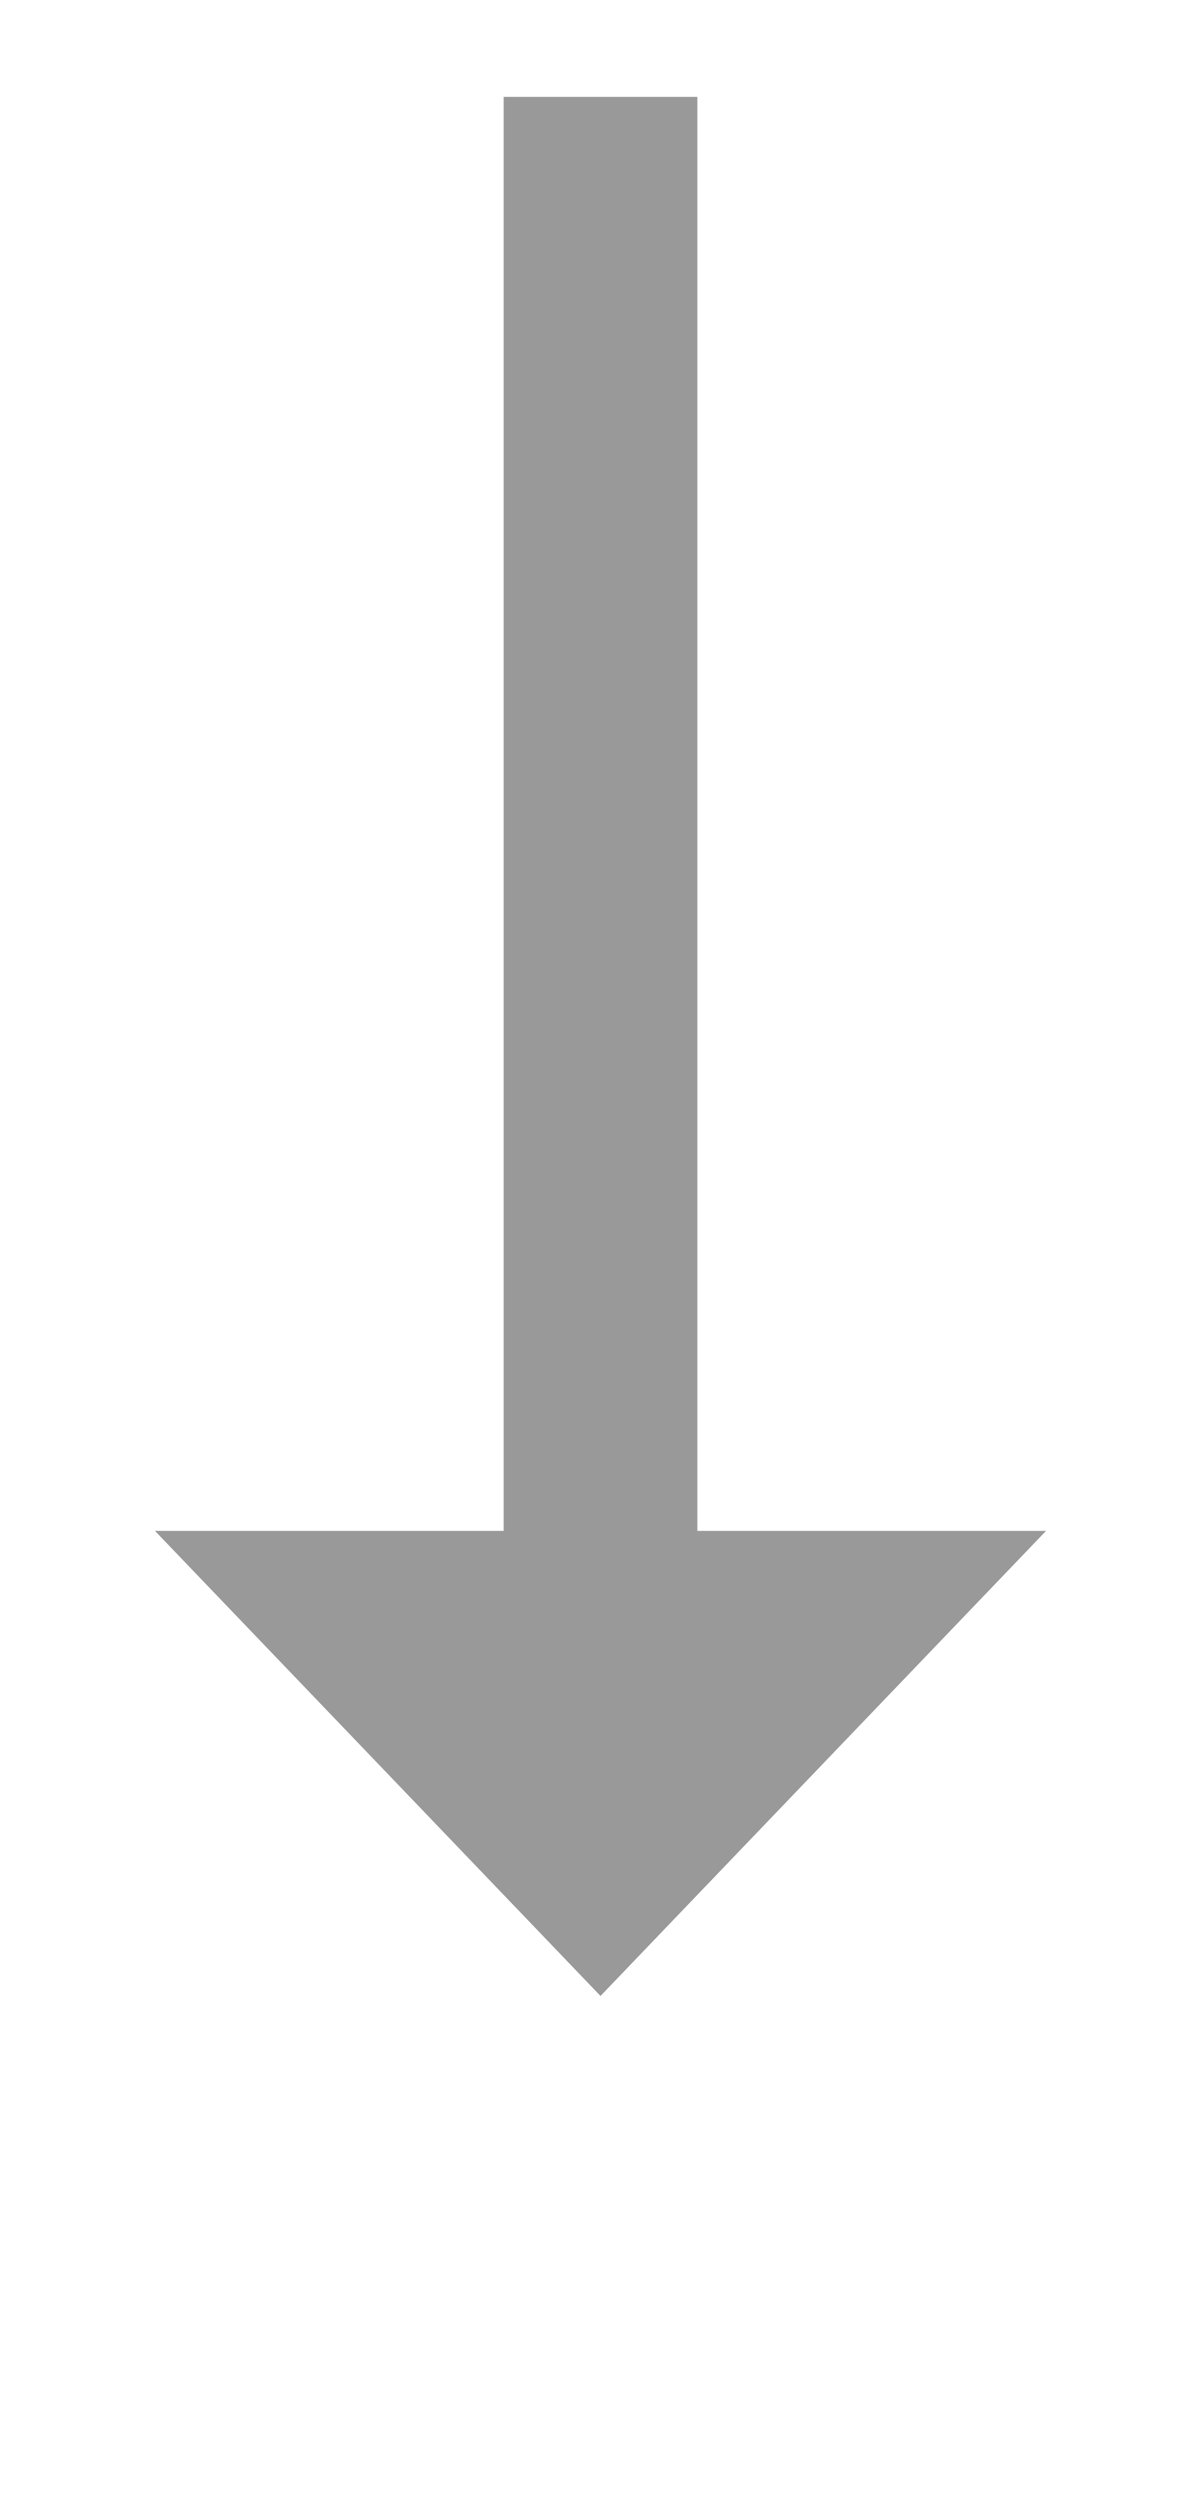
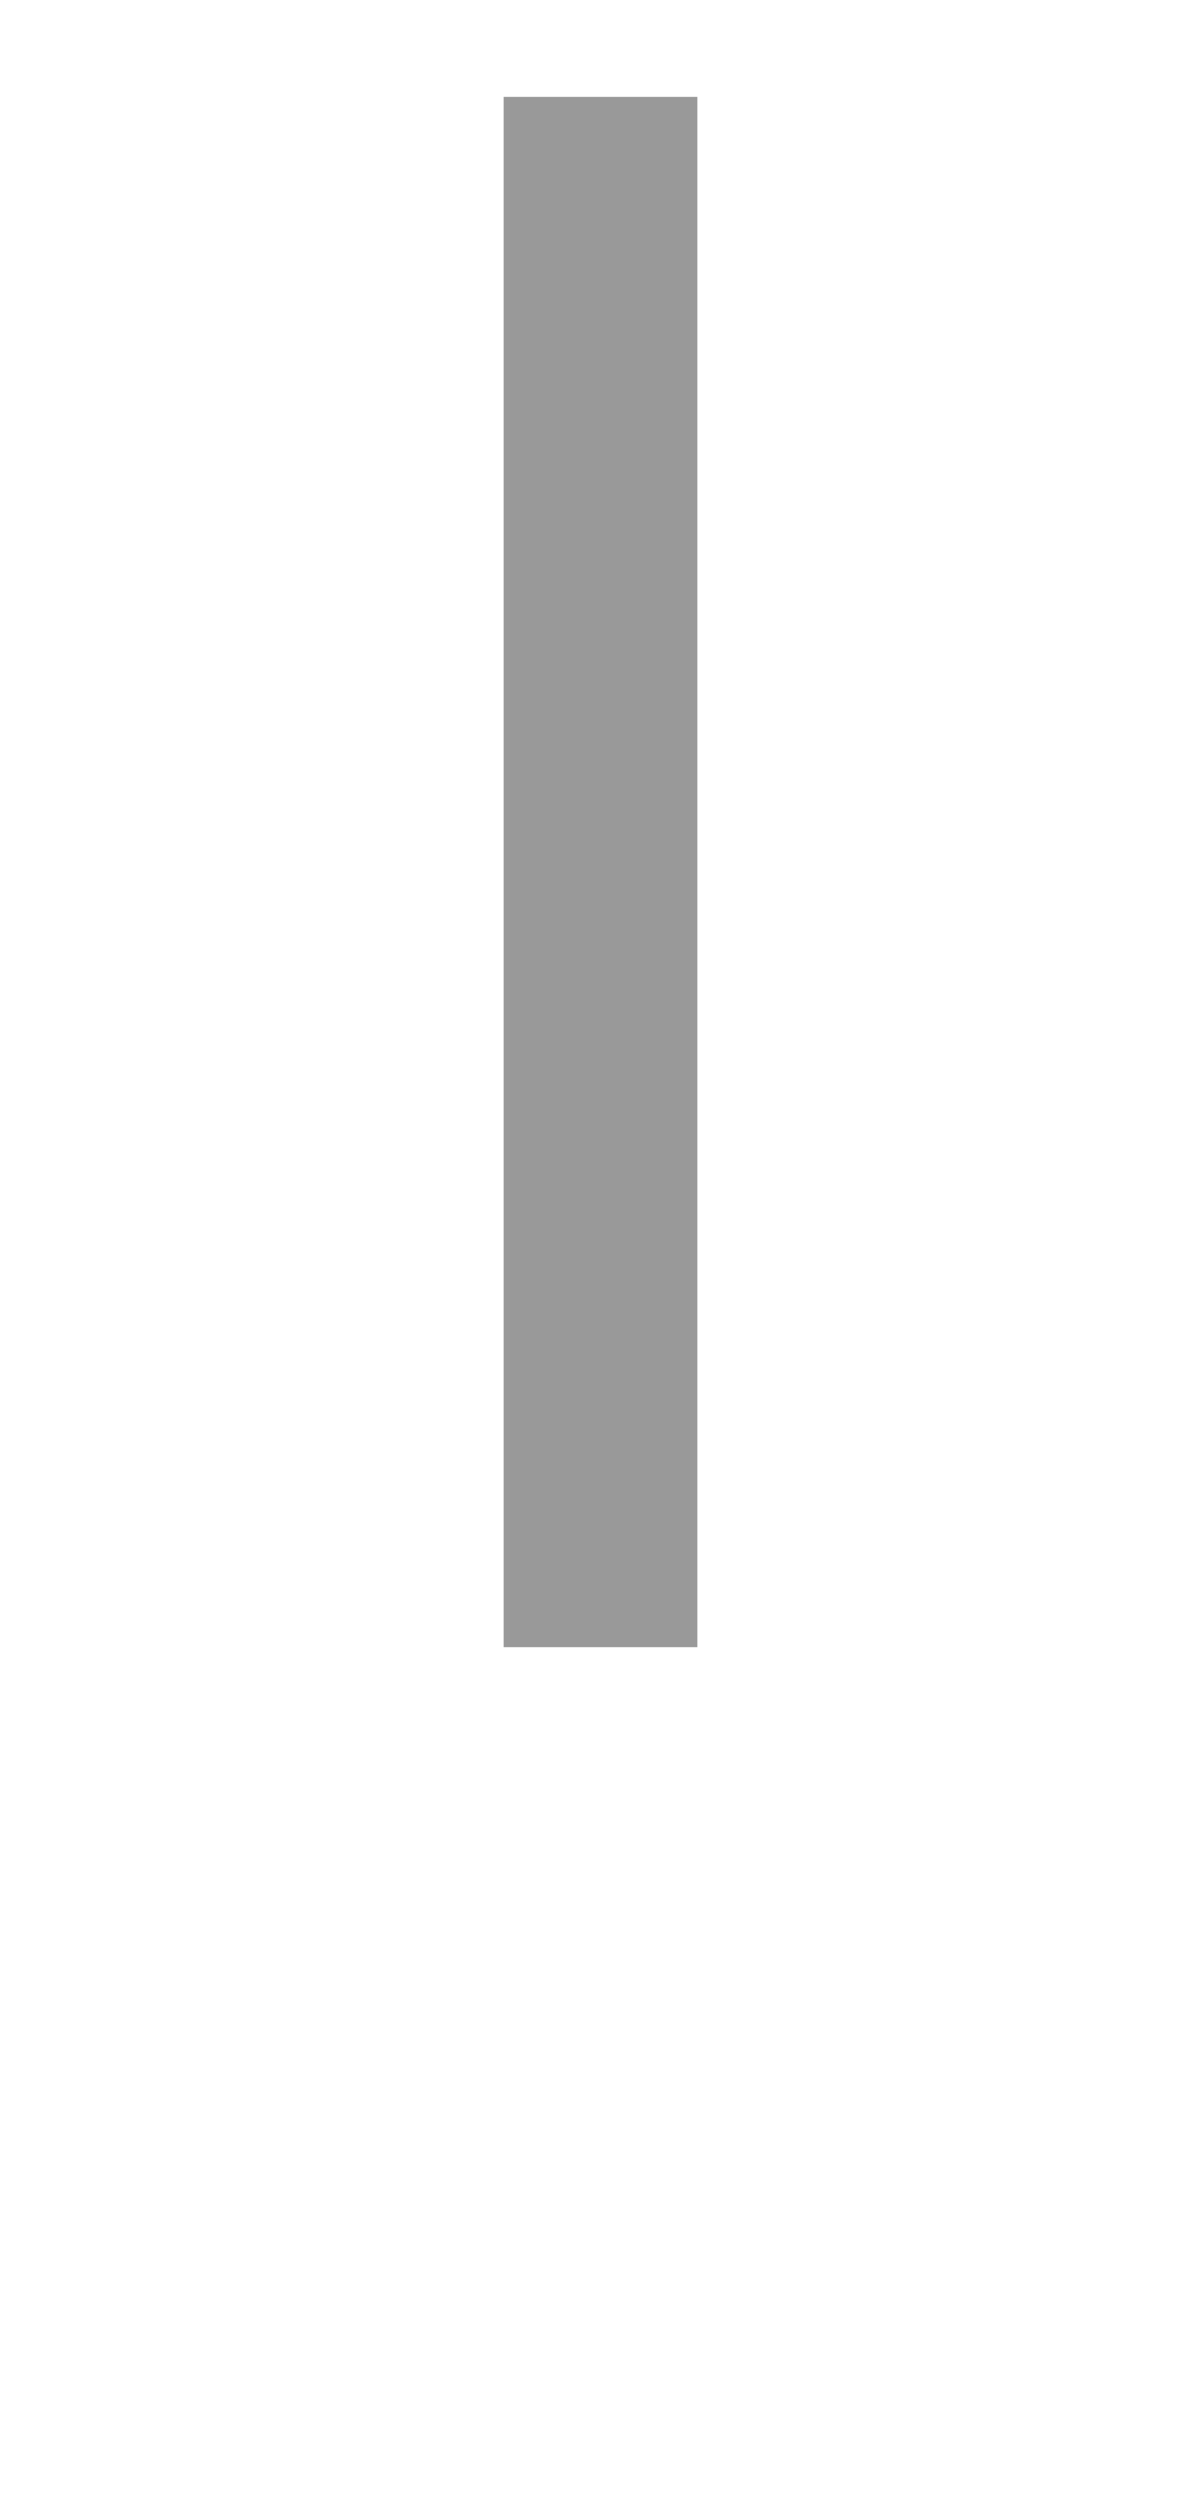
<svg xmlns="http://www.w3.org/2000/svg" version="1.1" width="31px" height="64.5px">
  <g transform="matrix(1 0 0 1 -496 -4858.5 )">
-     <path d="M 500 4898  L 511.5 4910  L 523 4898  L 500 4898  Z " fill-rule="nonzero" fill="#999999" stroke="none" />
    <path d="M 511.5 4861  L 511.5 4901  " stroke-width="5" stroke="#999999" fill="none" />
  </g>
</svg>